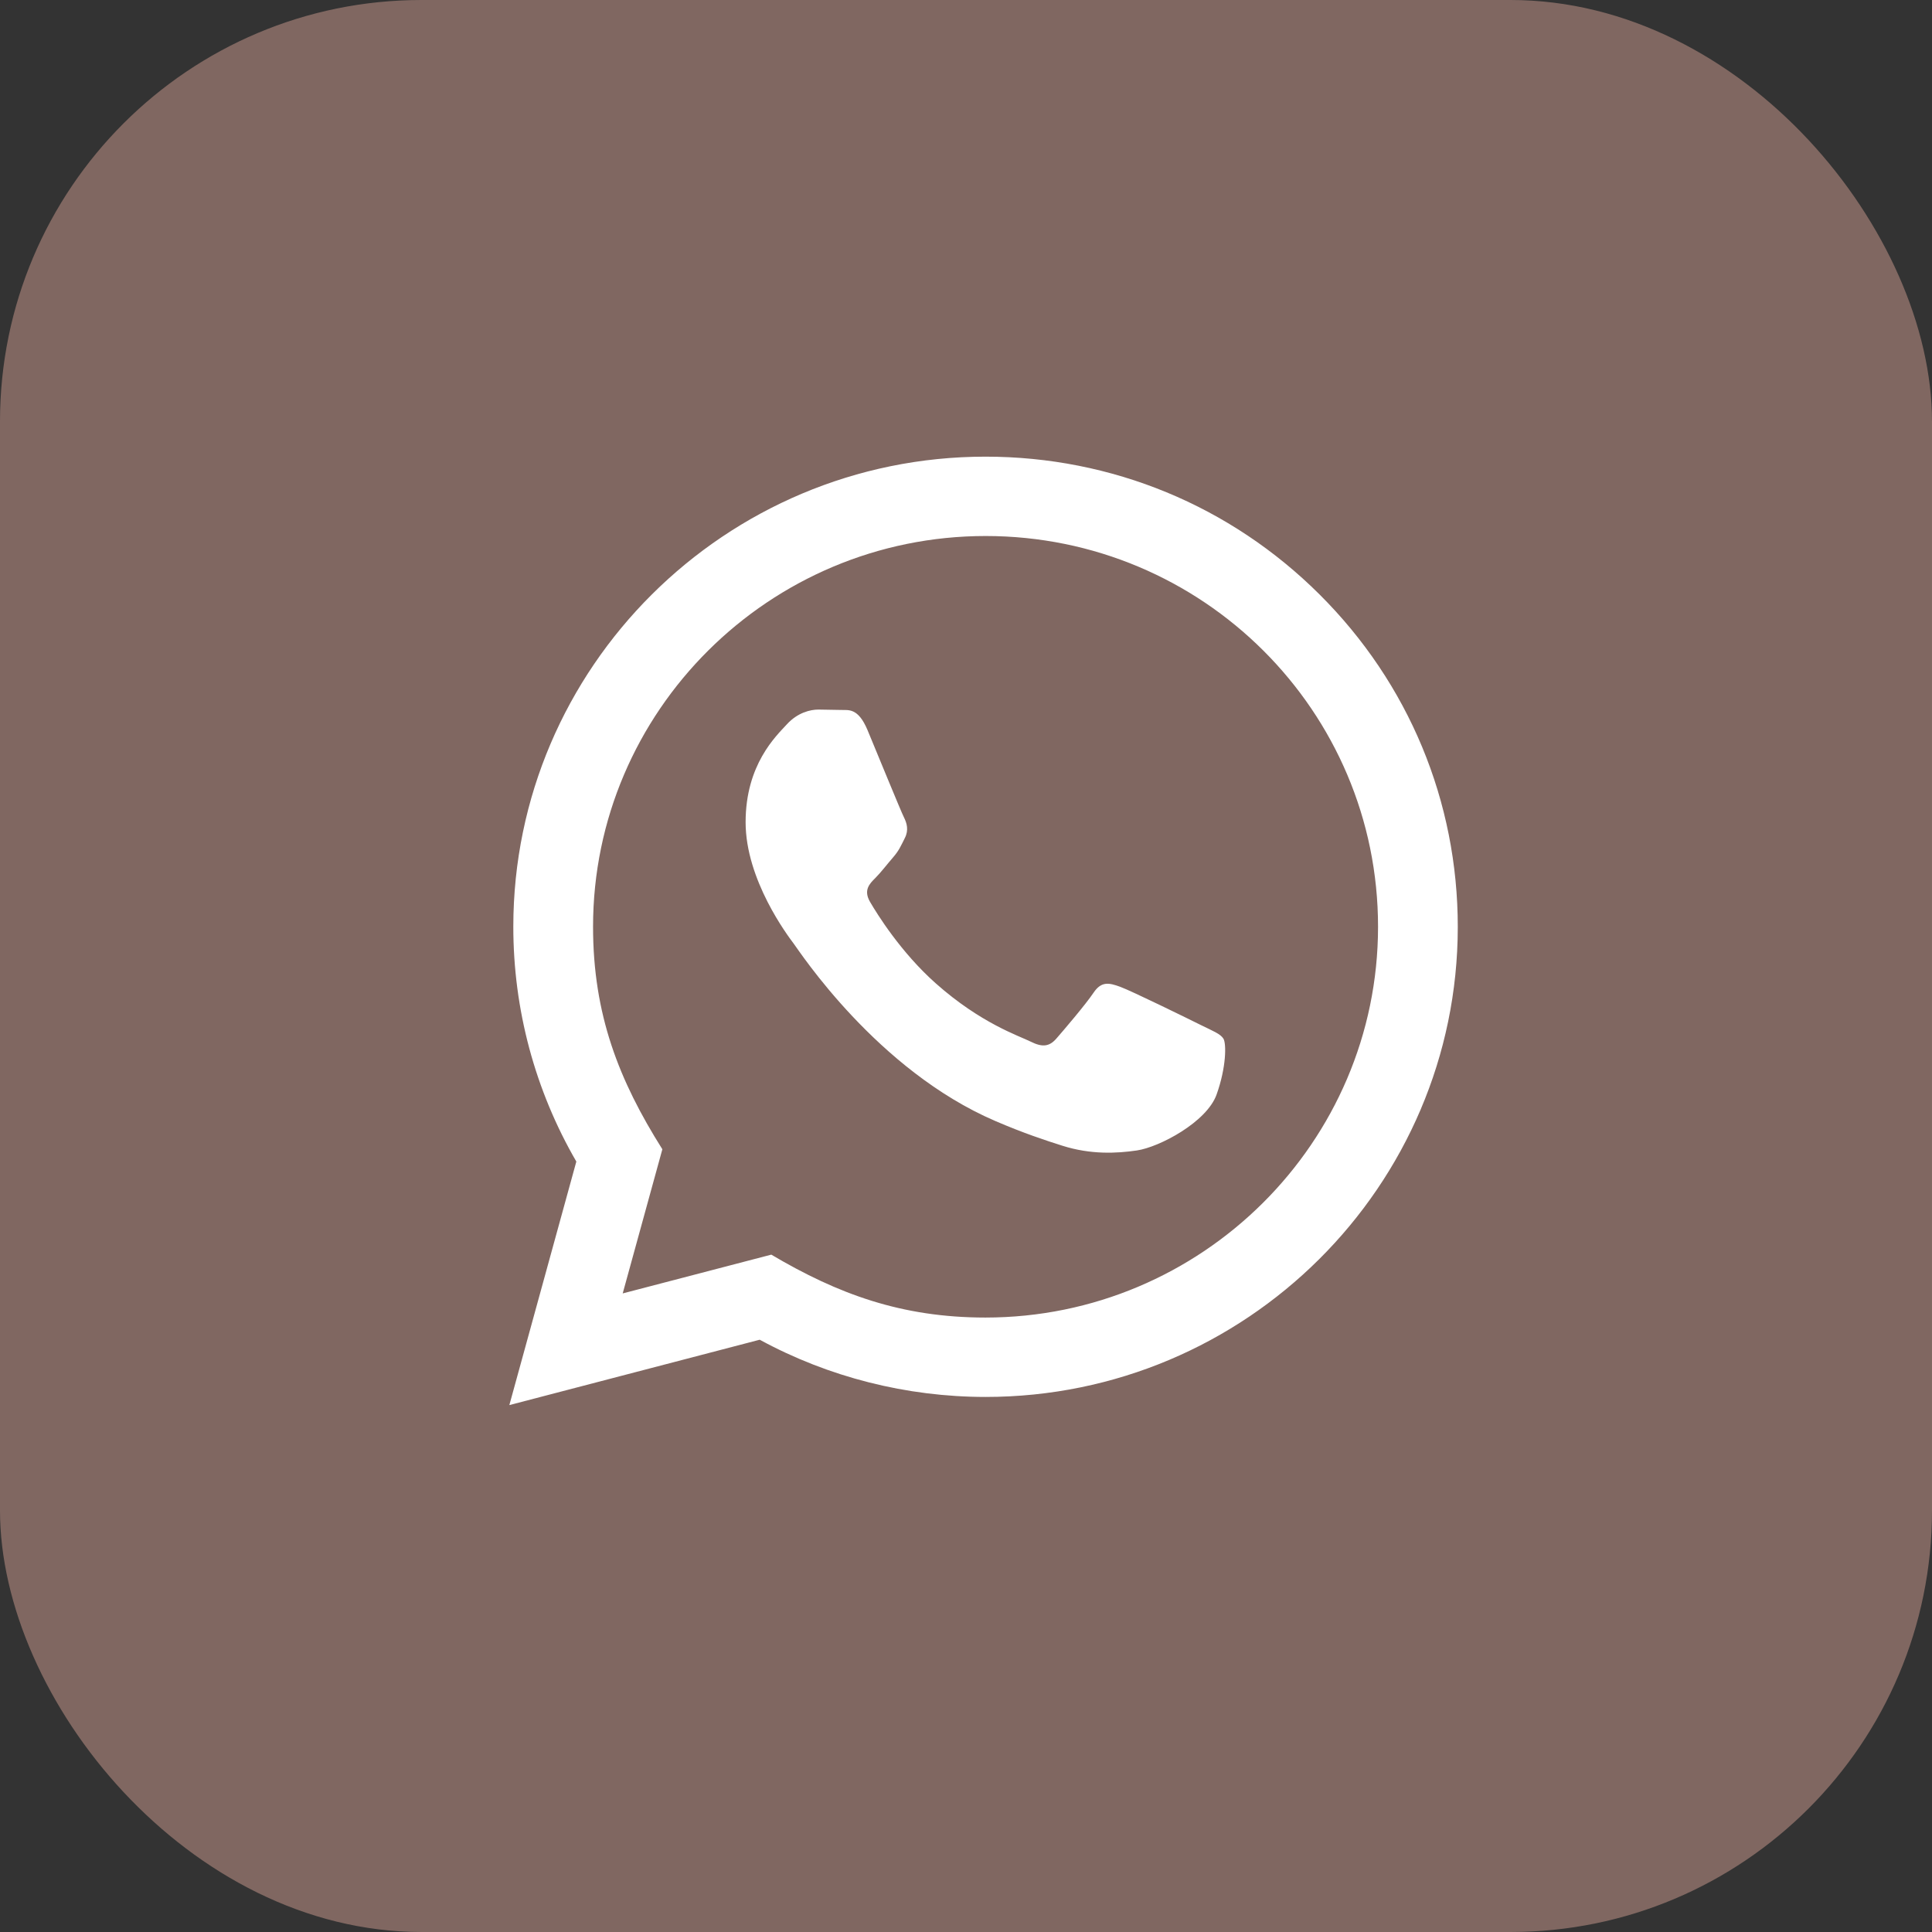
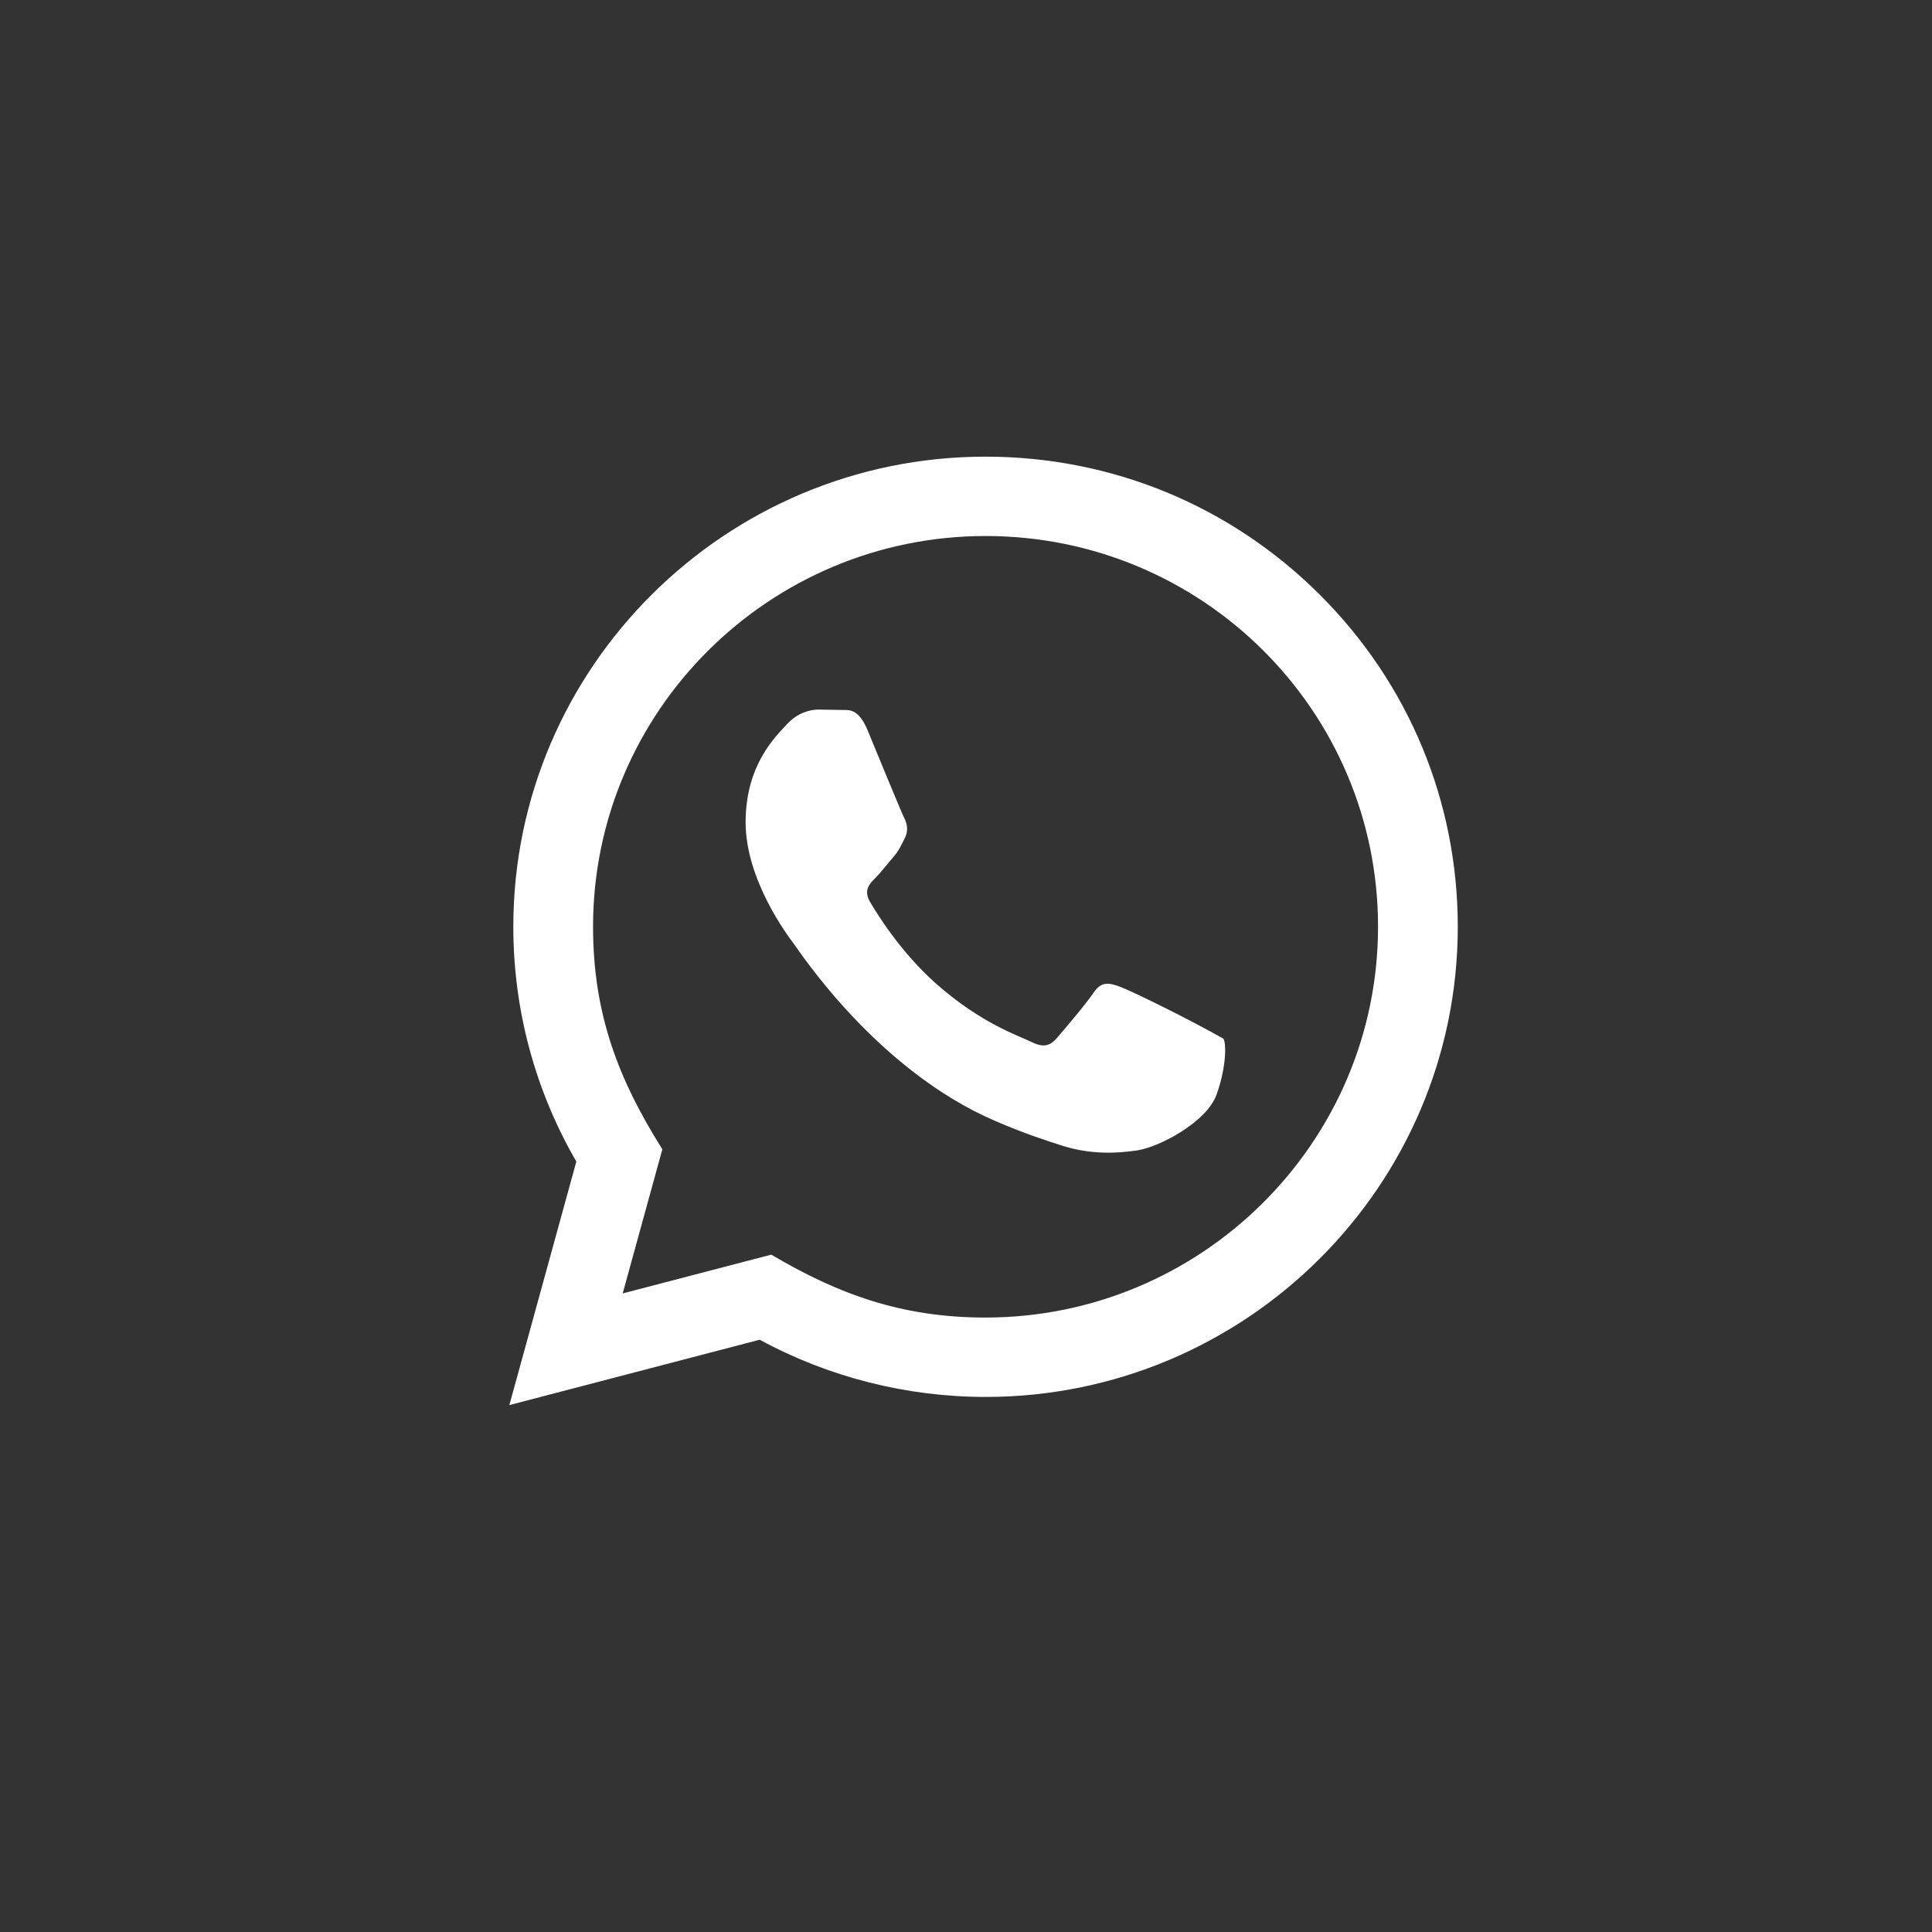
<svg xmlns="http://www.w3.org/2000/svg" width="55" height="55" viewBox="0 0 55 55" fill="none">
  <rect x="0" y="0" width="55" height="55" fill="#333333" stroke="none" />
-   <rect width="55" height="55" rx="12" fill="#CE9C91" fill-opacity="0.5" />
-   <path d="M14.5 40L16.407 33.067C15.23 31.037 14.612 28.736 14.613 26.377C14.616 19.002 20.647 13 28.056 13C31.652 13.001 35.028 14.395 37.566 16.924C40.104 19.453 41.501 22.814 41.5 26.39C41.497 33.766 35.466 39.768 28.056 39.768C25.807 39.767 23.59 39.206 21.627 38.139L14.5 40ZM21.957 35.717C23.852 36.837 25.66 37.507 28.052 37.508C34.21 37.508 39.227 32.52 39.23 26.387C39.233 20.243 34.24 15.261 28.061 15.259C21.898 15.259 16.885 20.247 16.883 26.378C16.882 28.882 17.619 30.756 18.856 32.717L17.727 36.821L21.957 35.717ZM34.829 29.57C34.745 29.431 34.521 29.347 34.184 29.18C33.849 29.012 32.197 28.203 31.889 28.092C31.581 27.98 31.357 27.924 31.132 28.259C30.908 28.594 30.264 29.347 30.069 29.57C29.873 29.793 29.676 29.821 29.341 29.653C29.005 29.486 27.922 29.134 26.639 27.994C25.641 27.108 24.966 26.013 24.77 25.678C24.575 25.343 24.75 25.162 24.918 24.996C25.069 24.846 25.253 24.605 25.422 24.41C25.592 24.216 25.648 24.077 25.761 23.853C25.873 23.63 25.817 23.434 25.733 23.267C25.648 23.1 24.976 21.454 24.697 20.785C24.424 20.134 24.147 20.221 23.941 20.211L23.297 20.2C23.073 20.2 22.709 20.283 22.401 20.619C22.094 20.954 21.226 21.762 21.226 23.407C21.226 25.053 22.43 26.643 22.597 26.866C22.765 27.088 24.965 30.466 28.335 31.913C29.136 32.258 29.762 32.464 30.249 32.618C31.054 32.872 31.787 32.836 32.365 32.751C33.011 32.655 34.353 31.942 34.633 31.161C34.913 30.379 34.913 29.71 34.829 29.57Z" fill="white" />
+   <path d="M14.5 40L16.407 33.067C15.23 31.037 14.612 28.736 14.613 26.377C14.616 19.002 20.647 13 28.056 13C31.652 13.001 35.028 14.395 37.566 16.924C40.104 19.453 41.501 22.814 41.5 26.39C41.497 33.766 35.466 39.768 28.056 39.768C25.807 39.767 23.59 39.206 21.627 38.139L14.5 40ZM21.957 35.717C23.852 36.837 25.66 37.507 28.052 37.508C34.21 37.508 39.227 32.52 39.23 26.387C39.233 20.243 34.24 15.261 28.061 15.259C21.898 15.259 16.885 20.247 16.883 26.378C16.882 28.882 17.619 30.756 18.856 32.717L17.727 36.821L21.957 35.717ZM34.829 29.57C33.849 29.012 32.197 28.203 31.889 28.092C31.581 27.98 31.357 27.924 31.132 28.259C30.908 28.594 30.264 29.347 30.069 29.57C29.873 29.793 29.676 29.821 29.341 29.653C29.005 29.486 27.922 29.134 26.639 27.994C25.641 27.108 24.966 26.013 24.77 25.678C24.575 25.343 24.75 25.162 24.918 24.996C25.069 24.846 25.253 24.605 25.422 24.41C25.592 24.216 25.648 24.077 25.761 23.853C25.873 23.63 25.817 23.434 25.733 23.267C25.648 23.1 24.976 21.454 24.697 20.785C24.424 20.134 24.147 20.221 23.941 20.211L23.297 20.2C23.073 20.2 22.709 20.283 22.401 20.619C22.094 20.954 21.226 21.762 21.226 23.407C21.226 25.053 22.43 26.643 22.597 26.866C22.765 27.088 24.965 30.466 28.335 31.913C29.136 32.258 29.762 32.464 30.249 32.618C31.054 32.872 31.787 32.836 32.365 32.751C33.011 32.655 34.353 31.942 34.633 31.161C34.913 30.379 34.913 29.71 34.829 29.57Z" fill="white" />
</svg>